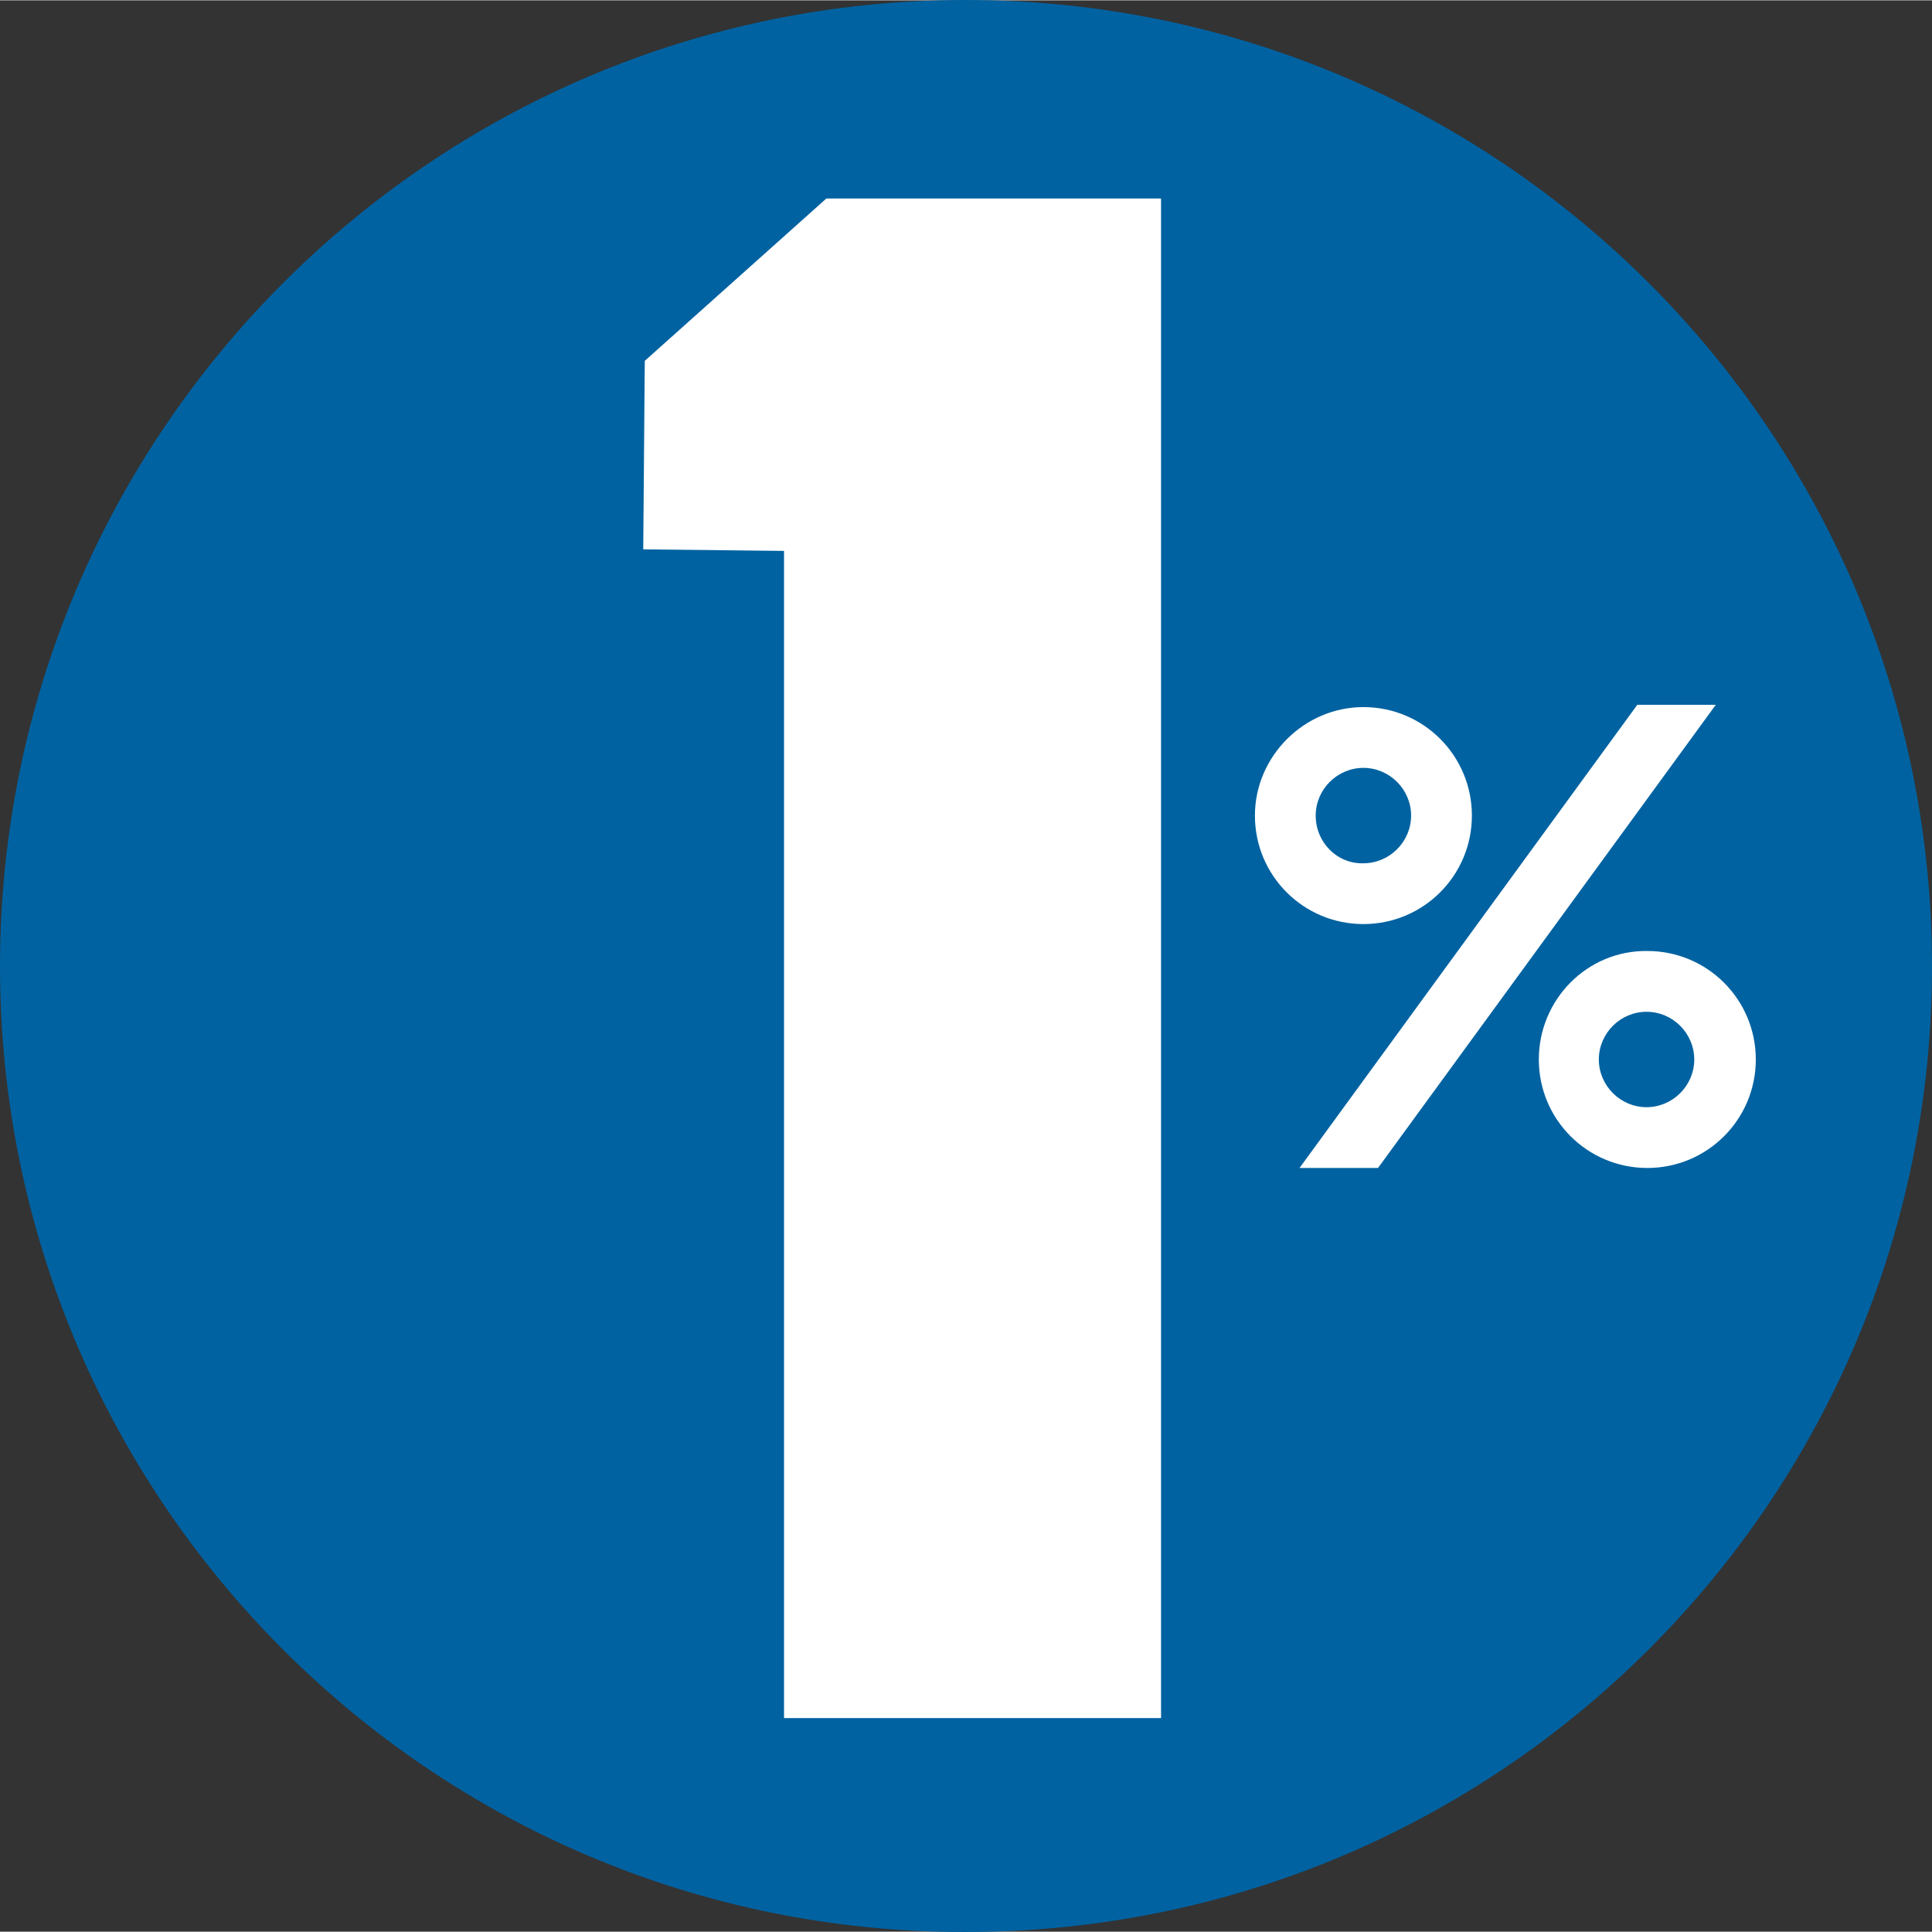
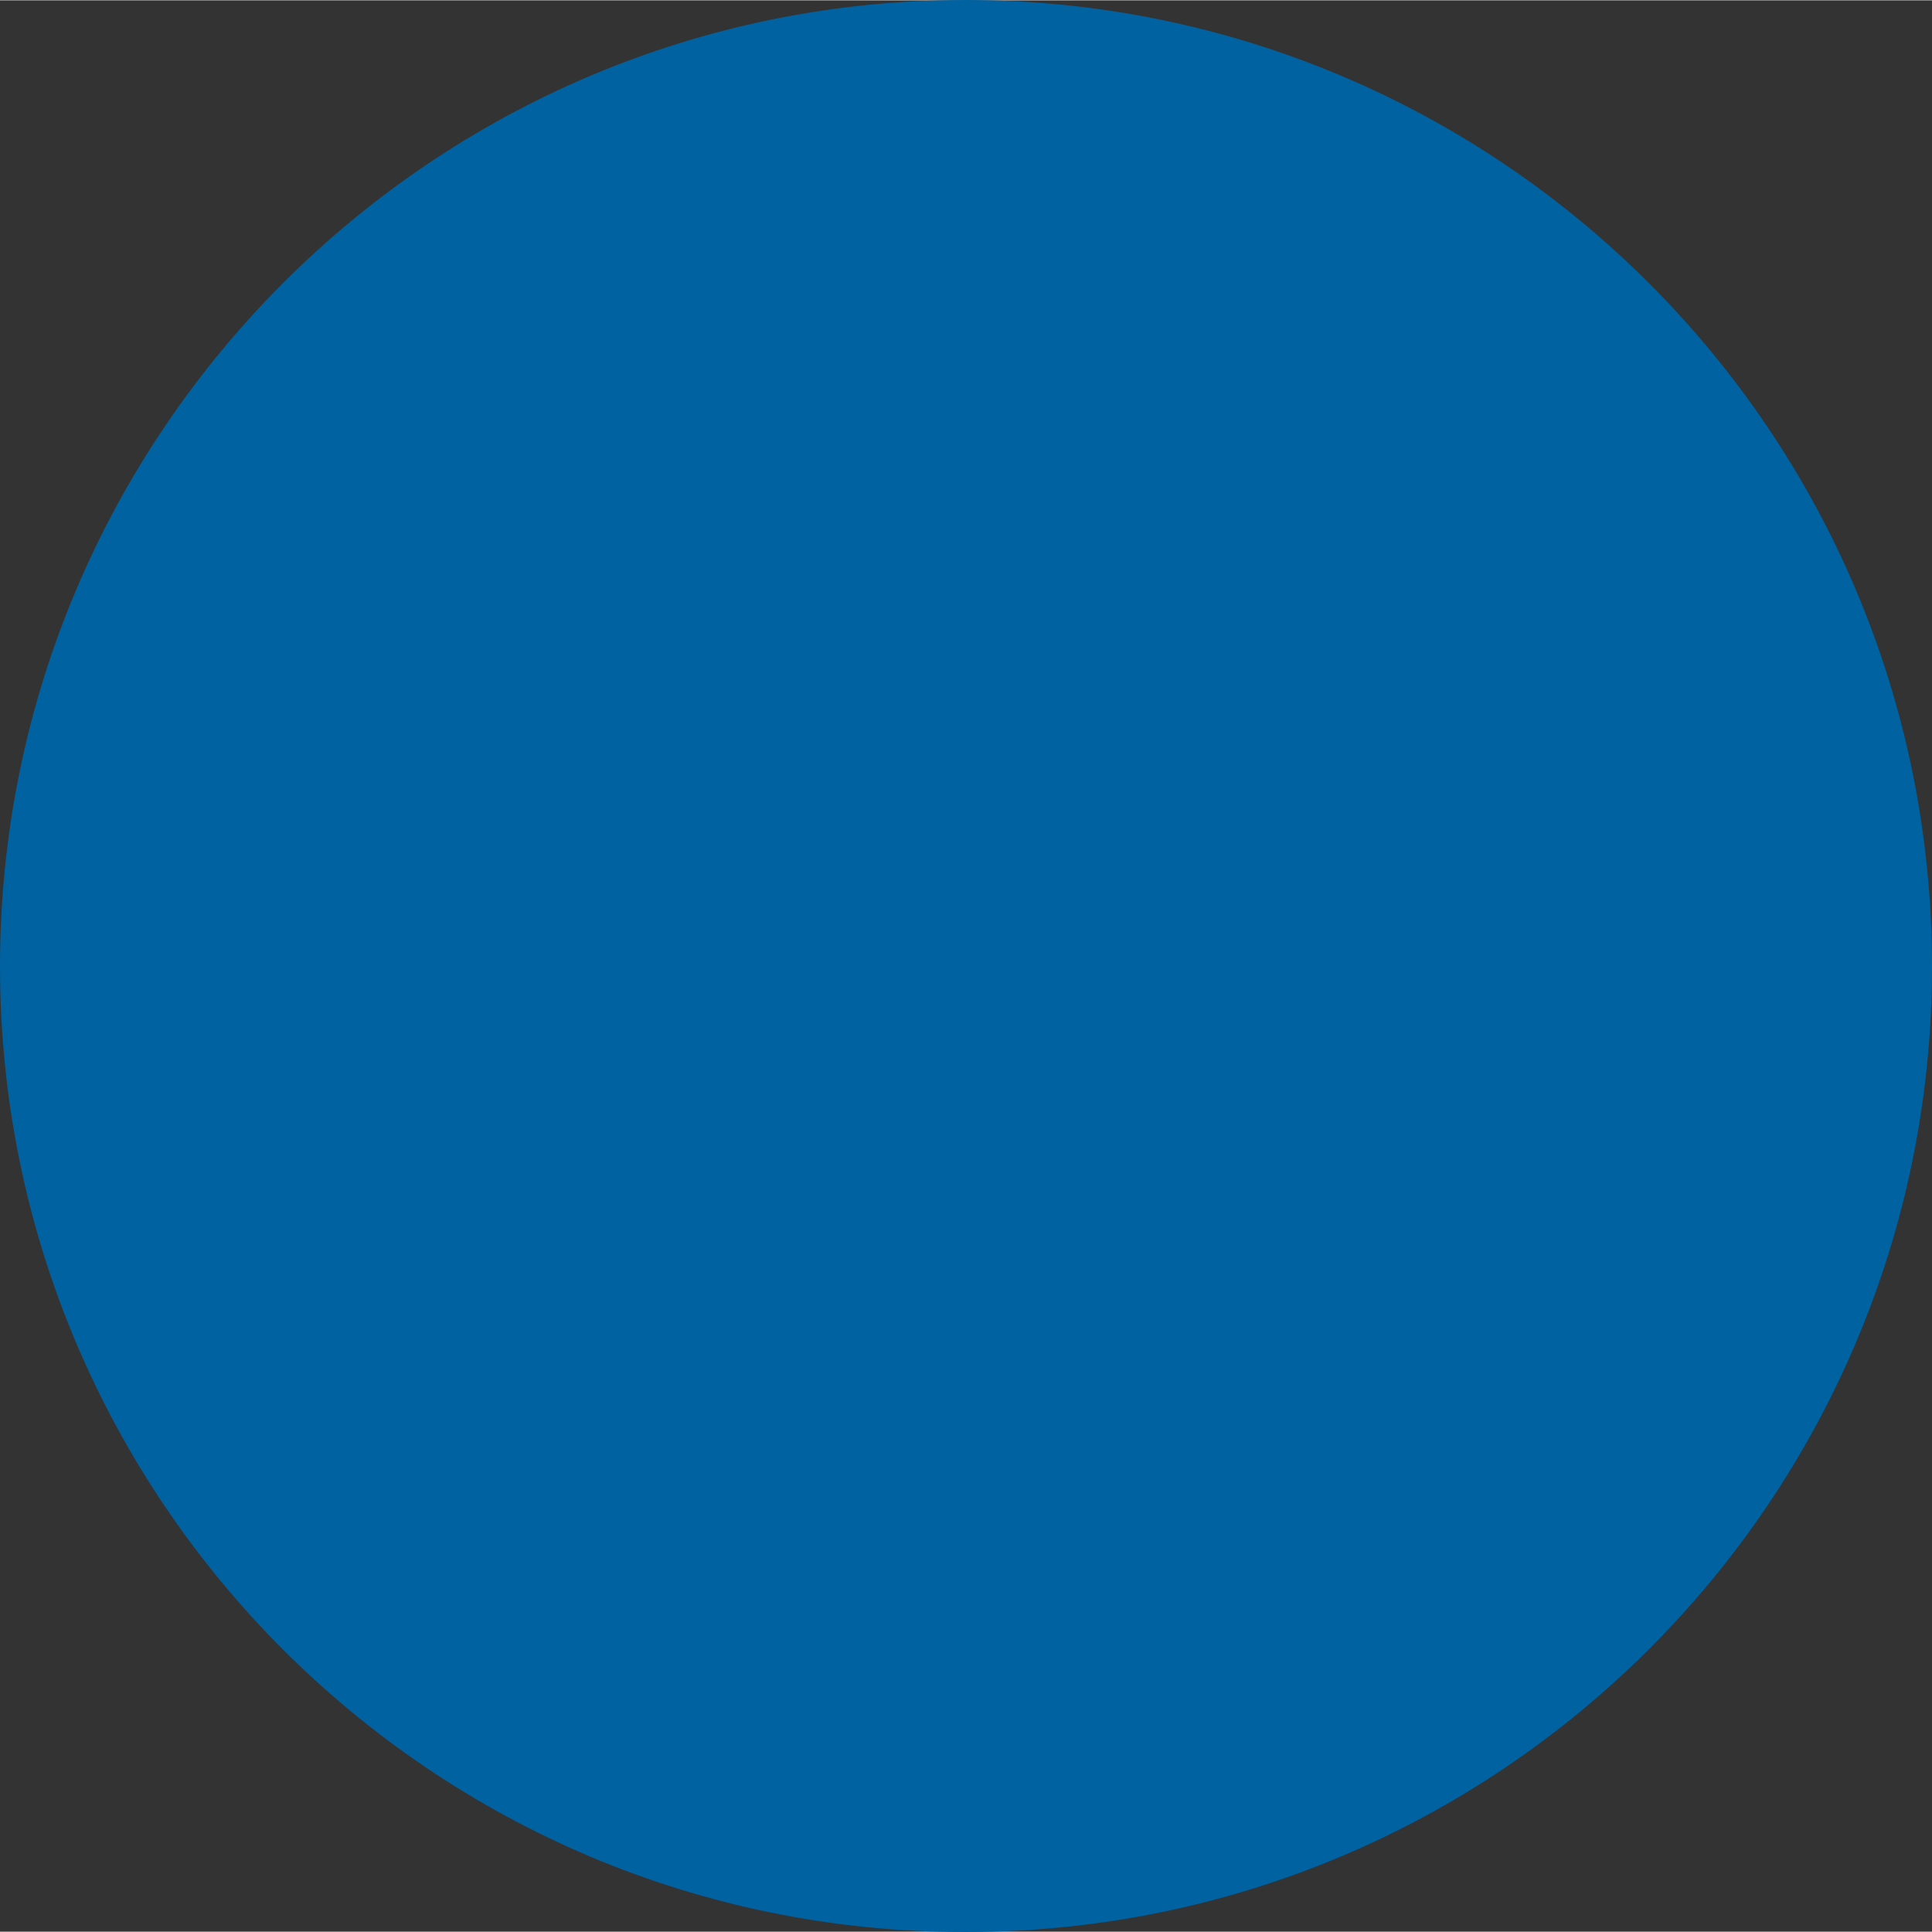
<svg xmlns="http://www.w3.org/2000/svg" viewBox="0 0 200.067 200" width="200" height="200">
  <rect x="0" y="0" width="200.067" height="200" fill="#333333" stroke="none" />
  <path fill="#0062a1" d="M0 100.04C0 44.824 44.778-.033 99.994-.033c55.215 0 100.073 44.778 100.073 100.073 0 55.215-44.778 99.993-100.073 99.993C44.778 200.113 0 155.255 0 100.04" />
-   <path fill="#fff" d="m66.61 56.855.159-19.52 18.803-16.812h34.66v157.36H81.19V57.015zm76.09 64.06h-8.127l34.978-47.965h8.127zm-12.748-36.492c0 6.215 5.02 11.235 11.234 11.235 6.215 0 11.234-5.02 11.234-11.235 0-6.214-5.02-11.234-11.234-11.234-6.135 0-11.234 5.1-11.234 11.234m6.294 0c0-2.709 2.231-4.94 4.94-4.94 2.71 0 4.94 2.231 4.94 4.94 0 2.71-2.23 4.94-4.94 4.94-2.709.08-4.94-2.151-4.94-4.94m23.106 25.257c0 6.215 5.02 11.235 11.235 11.235 6.214 0 11.234-5.02 11.234-11.234 0-6.215-5.02-11.235-11.234-11.235-6.215-.08-11.235 5.02-11.235 11.235m6.215 0c0-2.71 2.23-4.94 4.94-4.94 2.709 0 4.94 2.23 4.94 4.94 0 2.709-2.231 4.94-4.94 4.94-2.71 0-4.94-2.231-4.94-4.94" />
</svg>